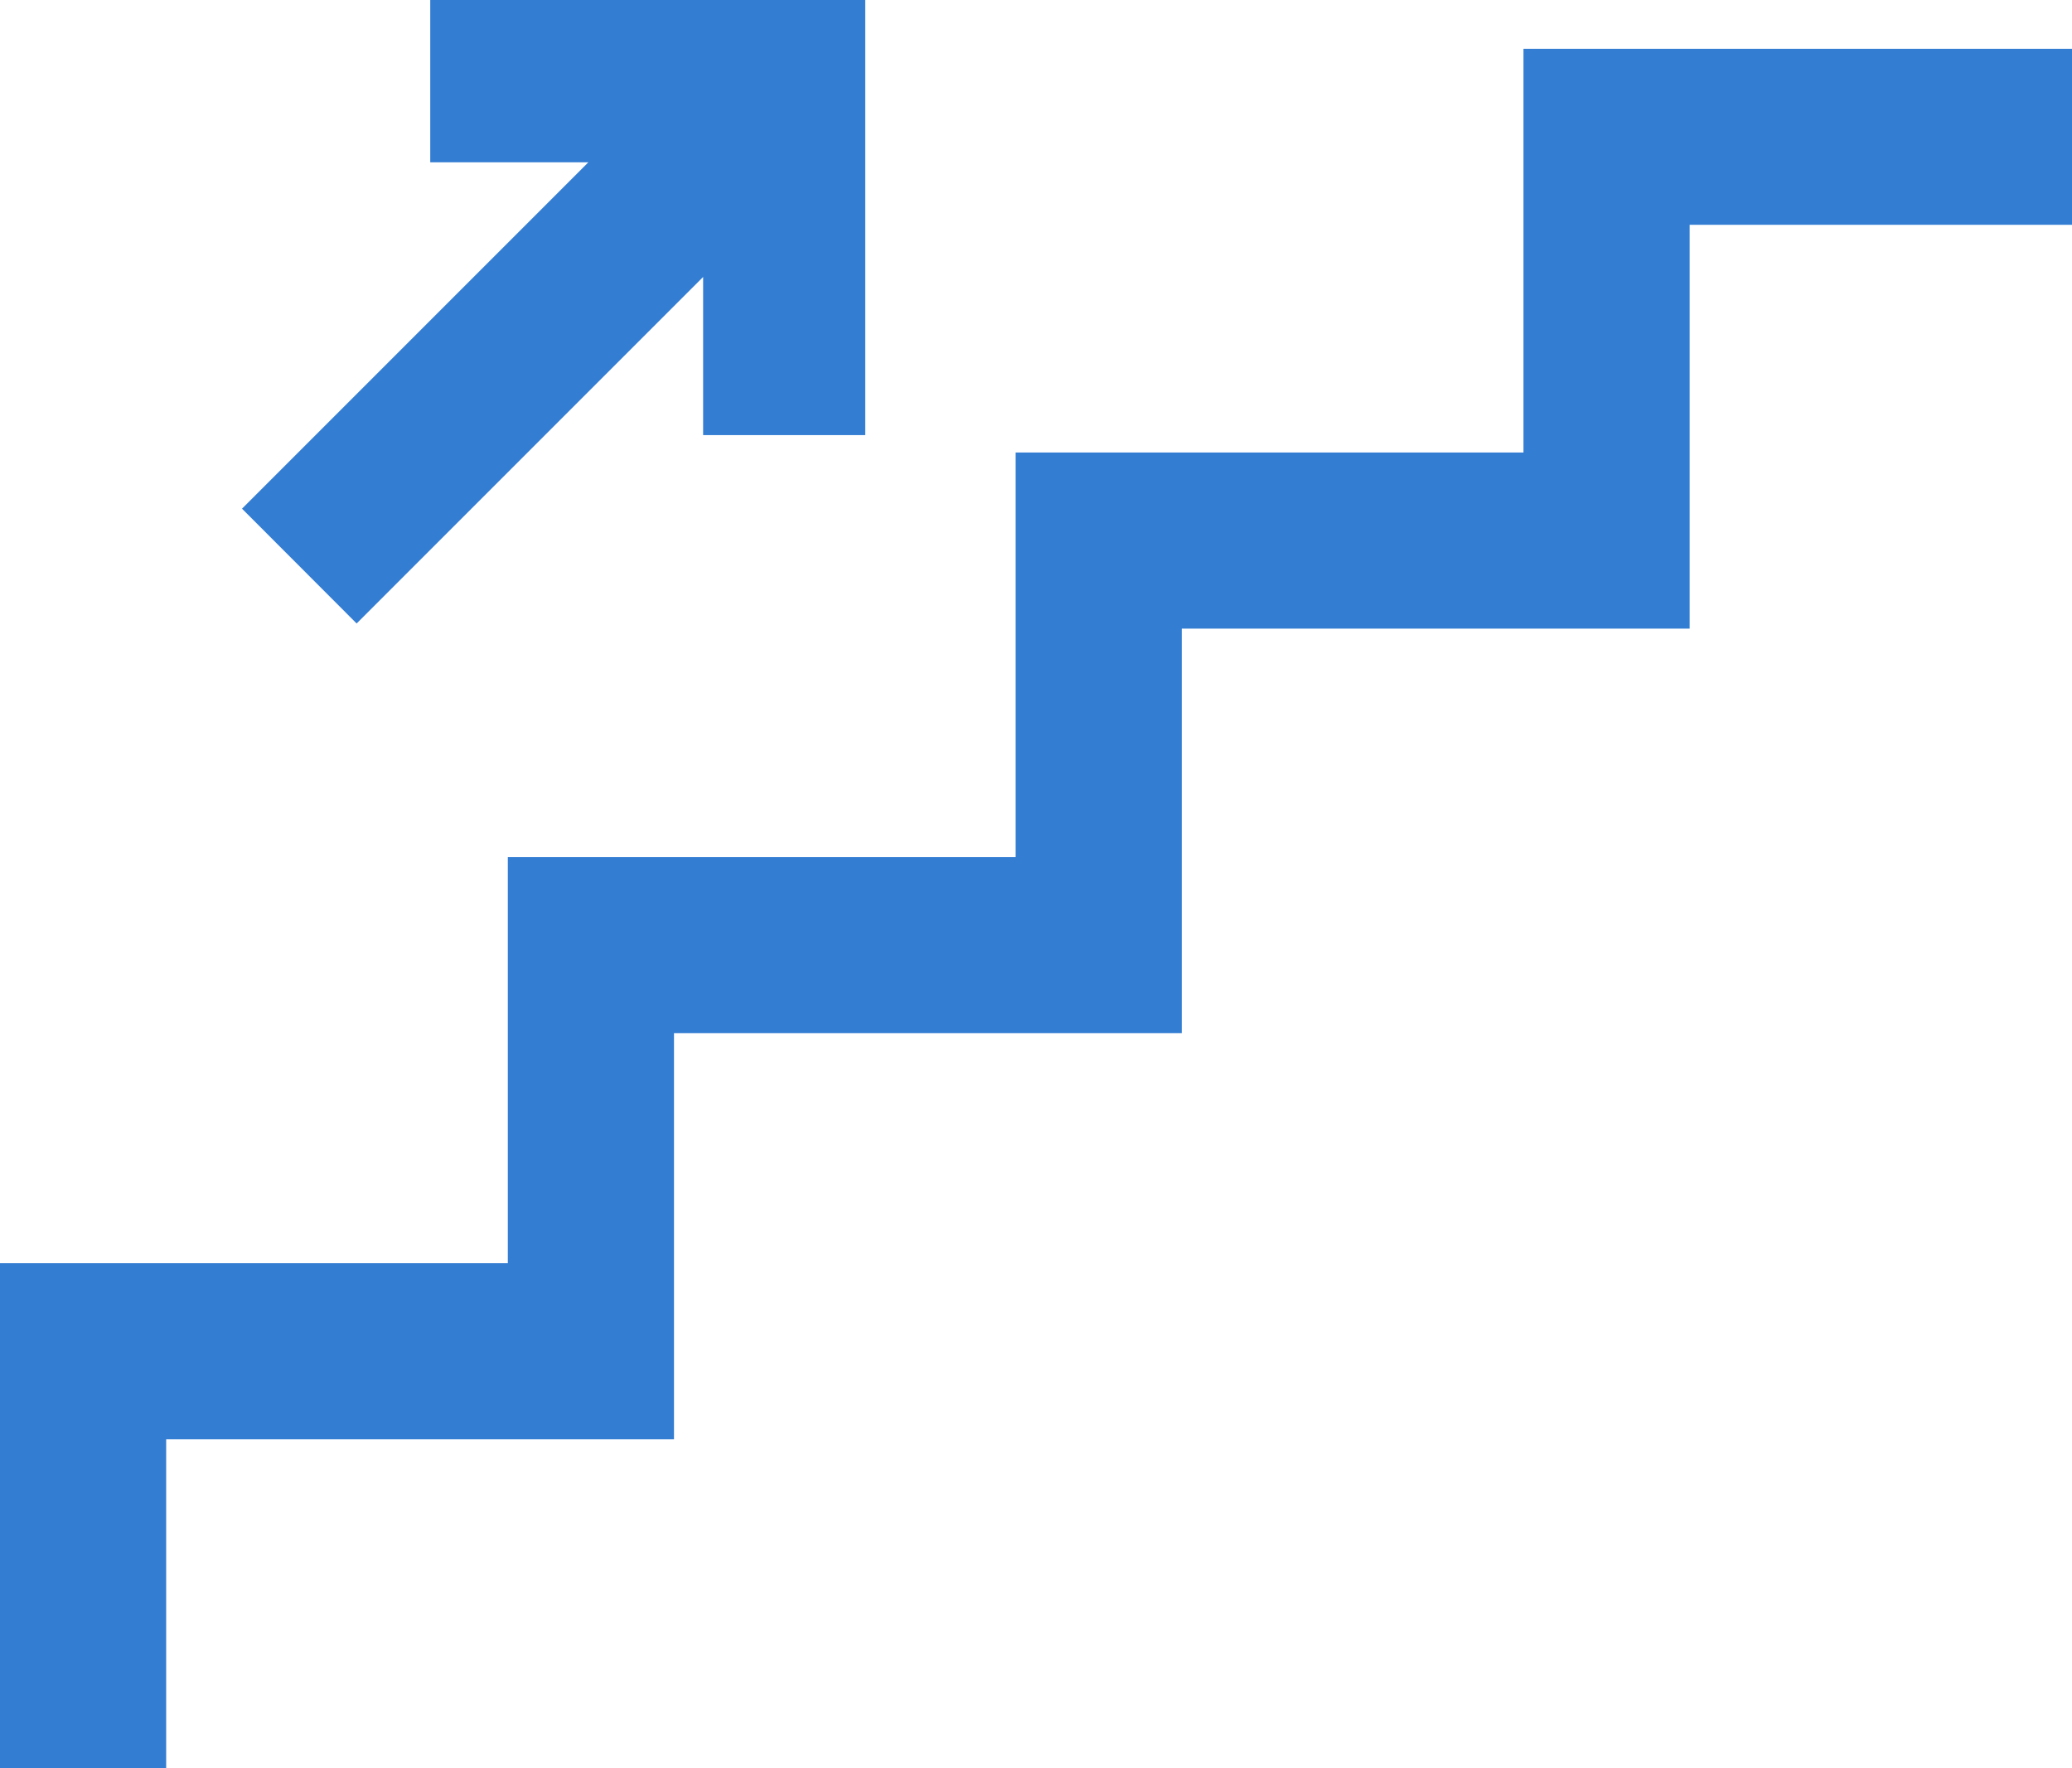
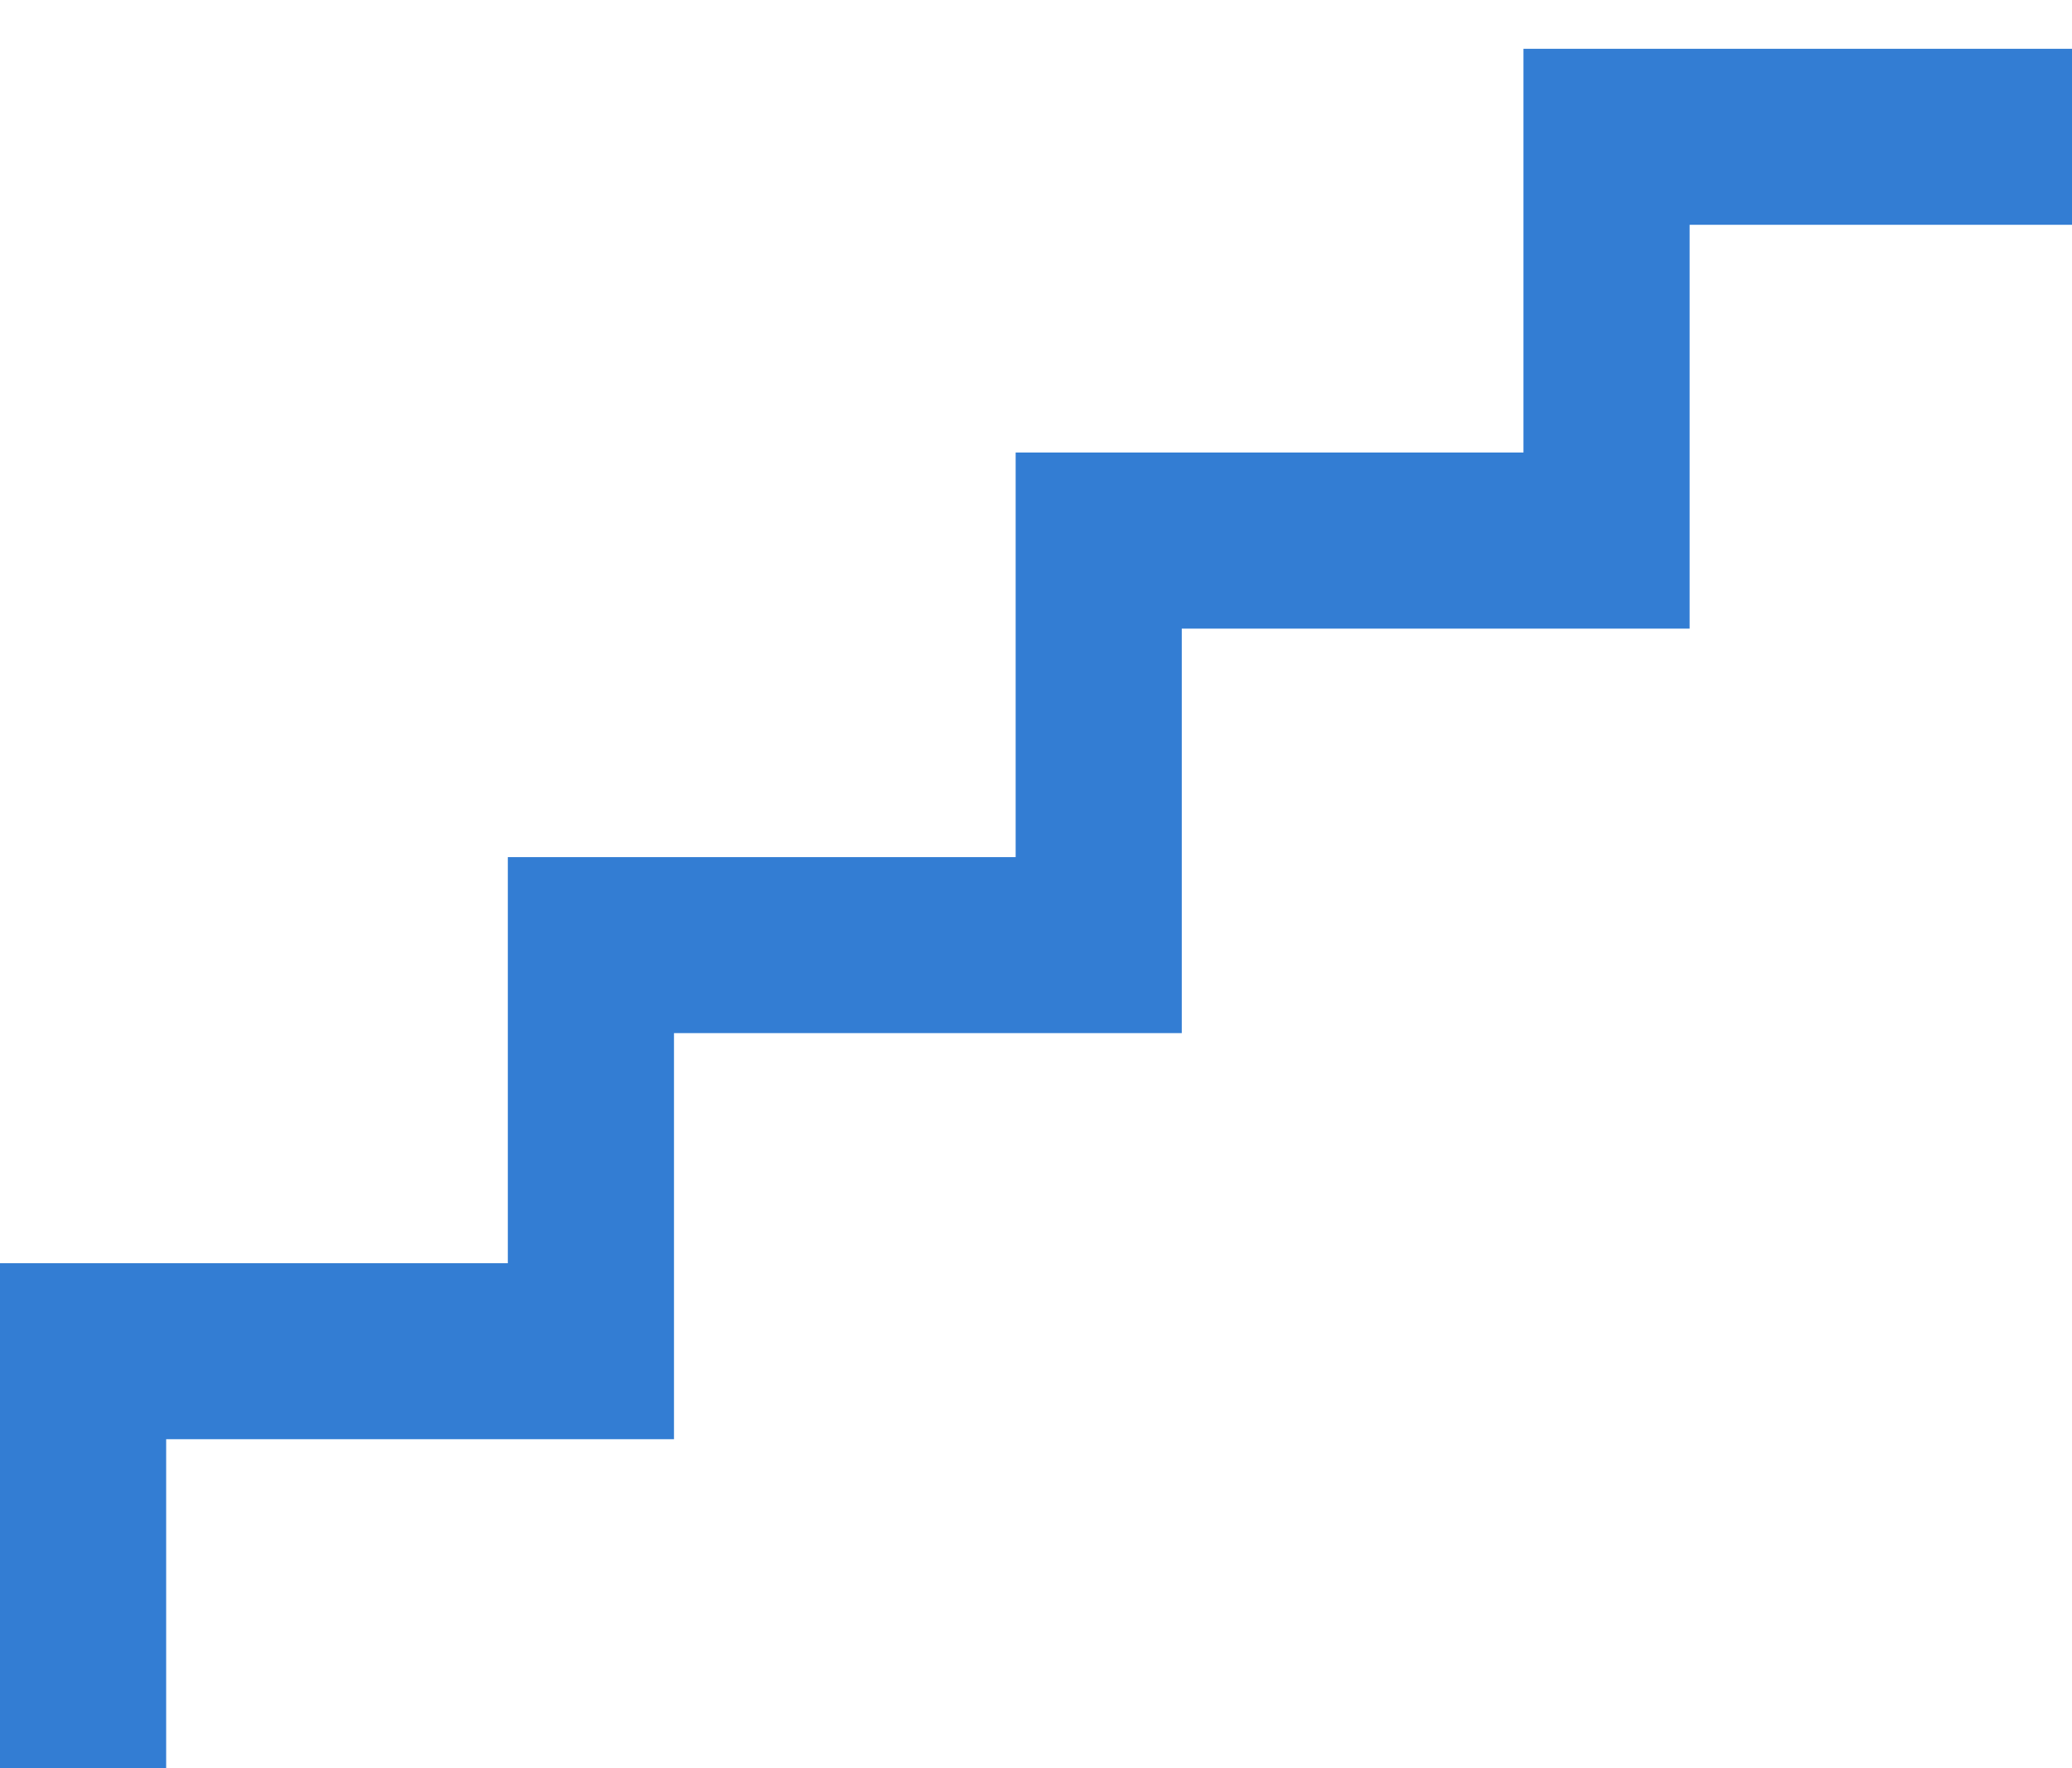
<svg xmlns="http://www.w3.org/2000/svg" width="62.149" height="53.031" viewBox="0 0 62.149 53.031">
  <g id="グループ_65" data-name="グループ 65" transform="translate(-2954.362 -3222.641)">
    <path id="パス_259" data-name="パス 259" d="M84.326,139.259V124.114H99.558v-12.18h15.232V99.8h15.232V87.691h16.454V92.97h-11.47v12.112H119.773v12.131H104.542v12.18H89.31v9.866Z" transform="translate(2870.036 3136.413)" fill="#337dd3" />
-     <path id="パス_260" data-name="パス 260" d="M91.475,87.388v4.868h4.742L85.829,102.644l3.438,3.443L99.66,95.695v4.742h4.863V87.388Z" transform="translate(2875.792 3135.253)" fill="#337dd3" />
  </g>
</svg>